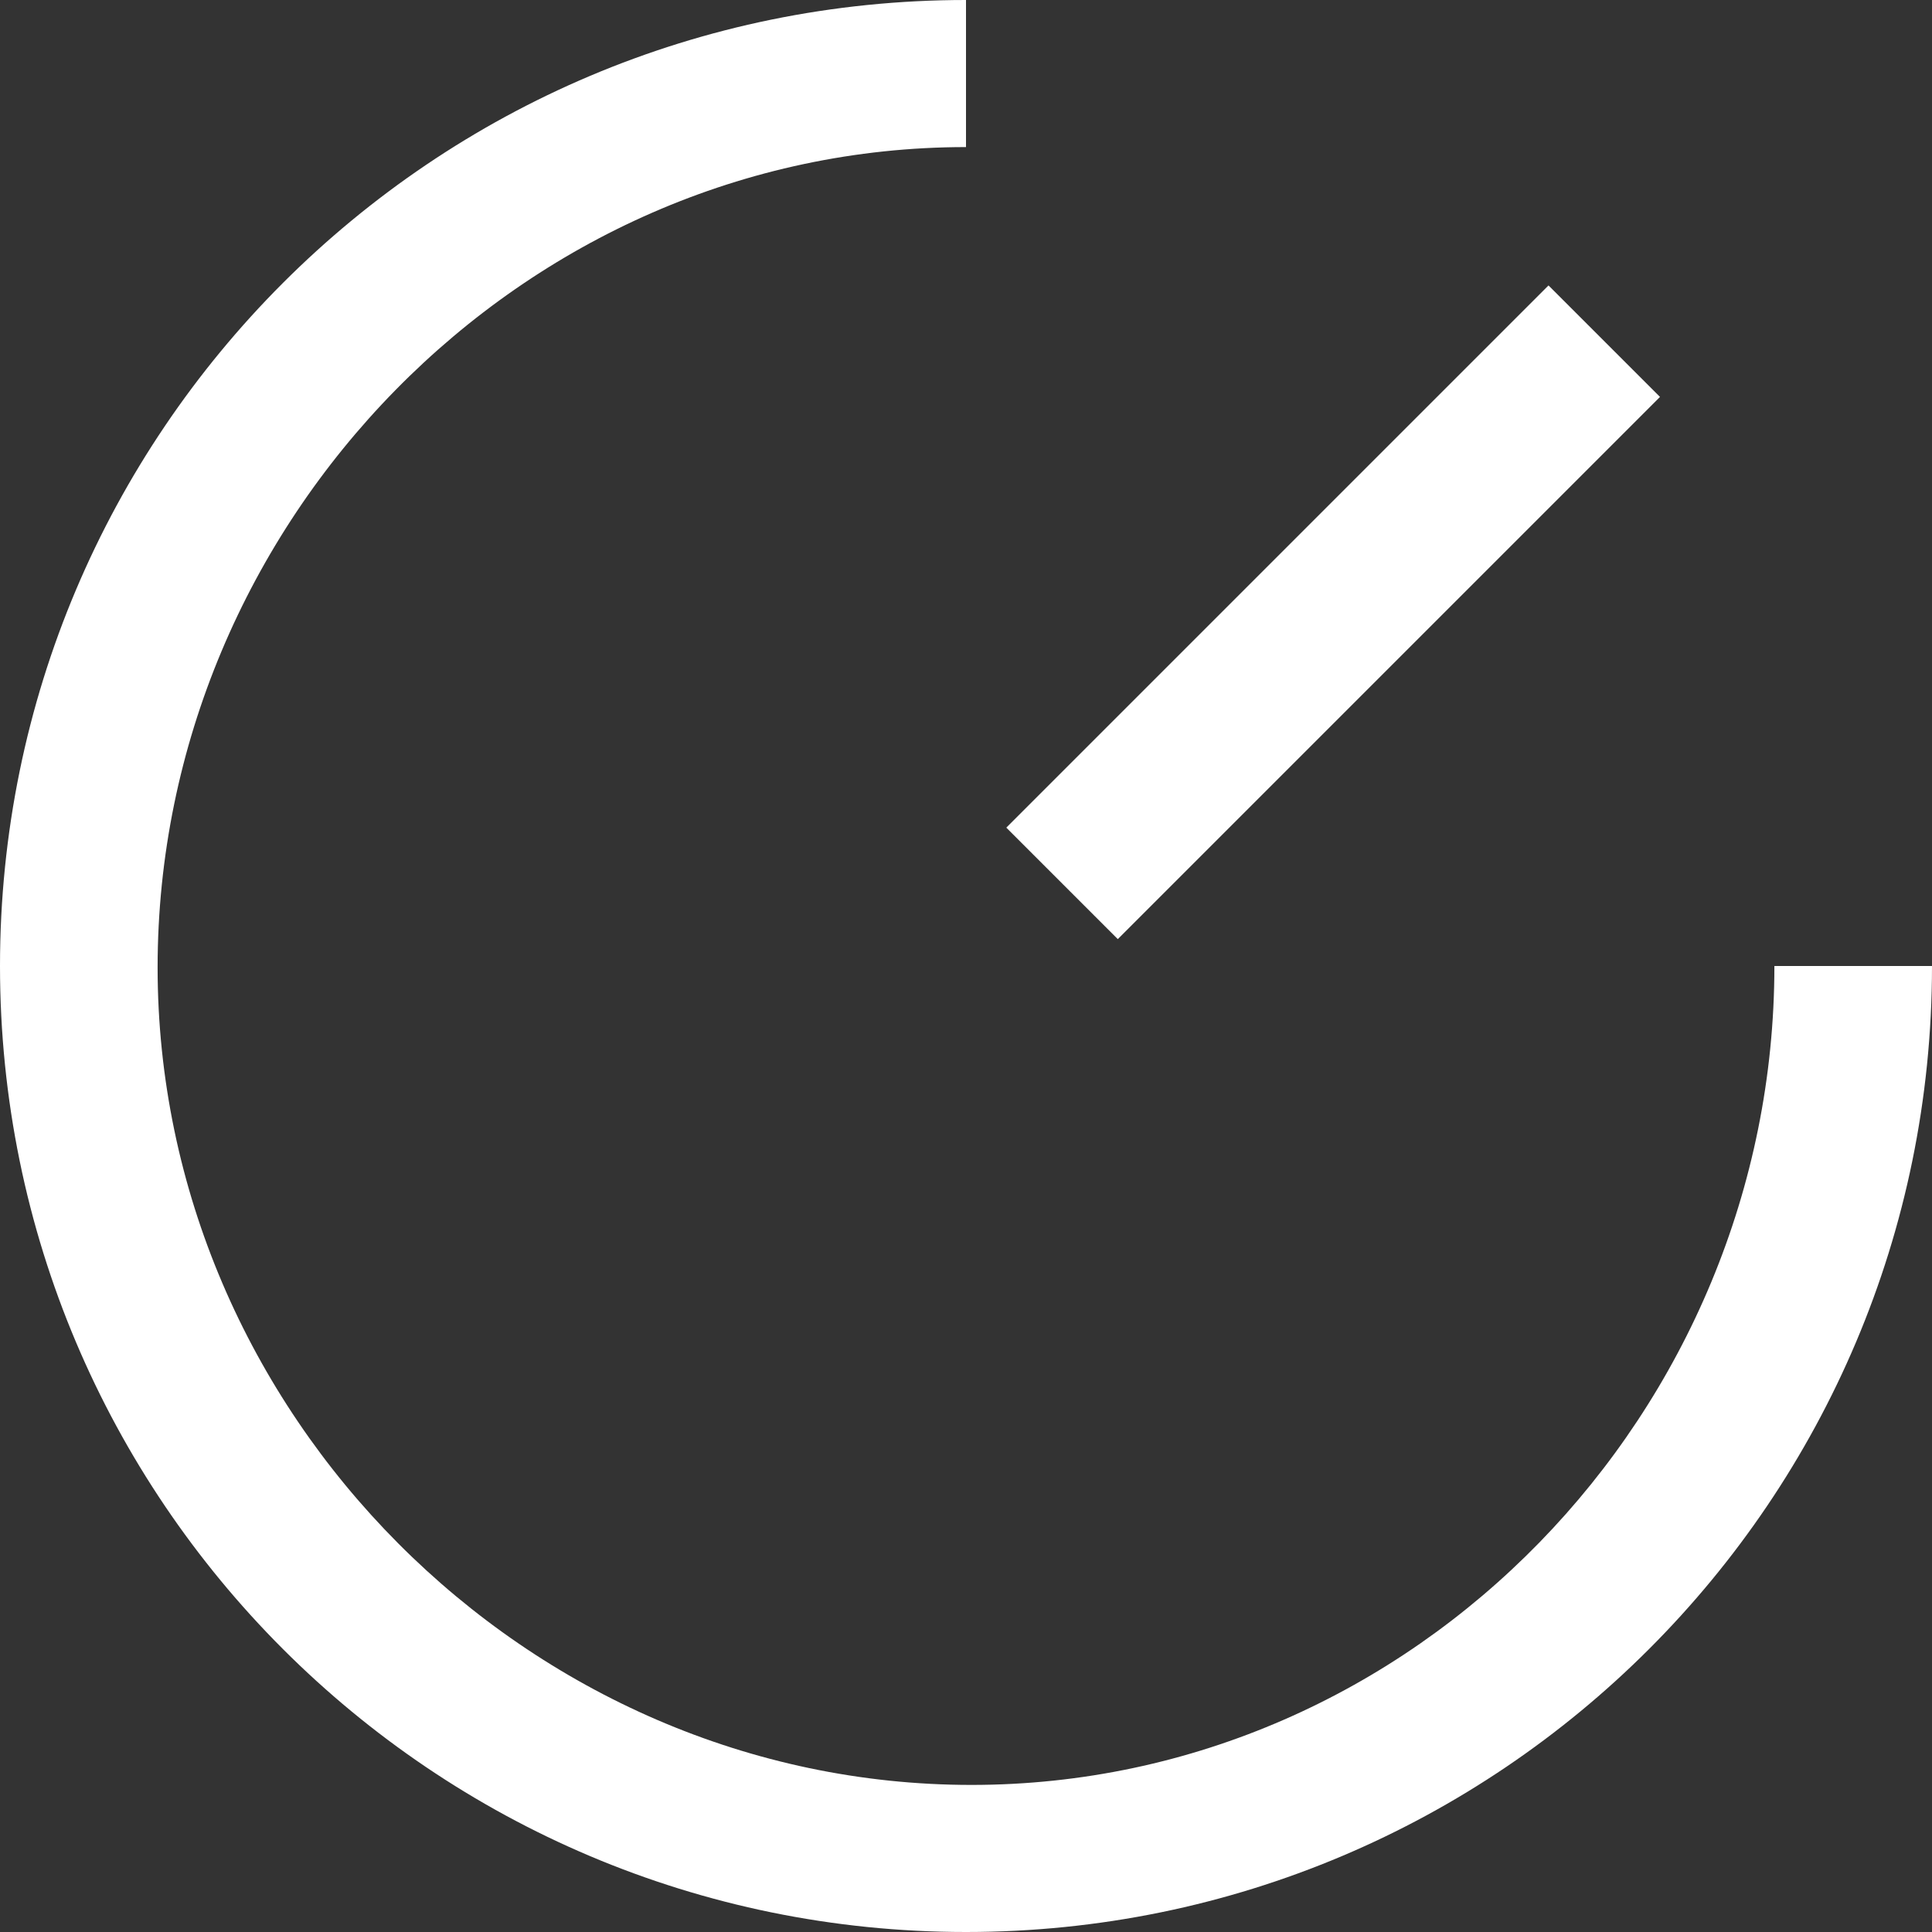
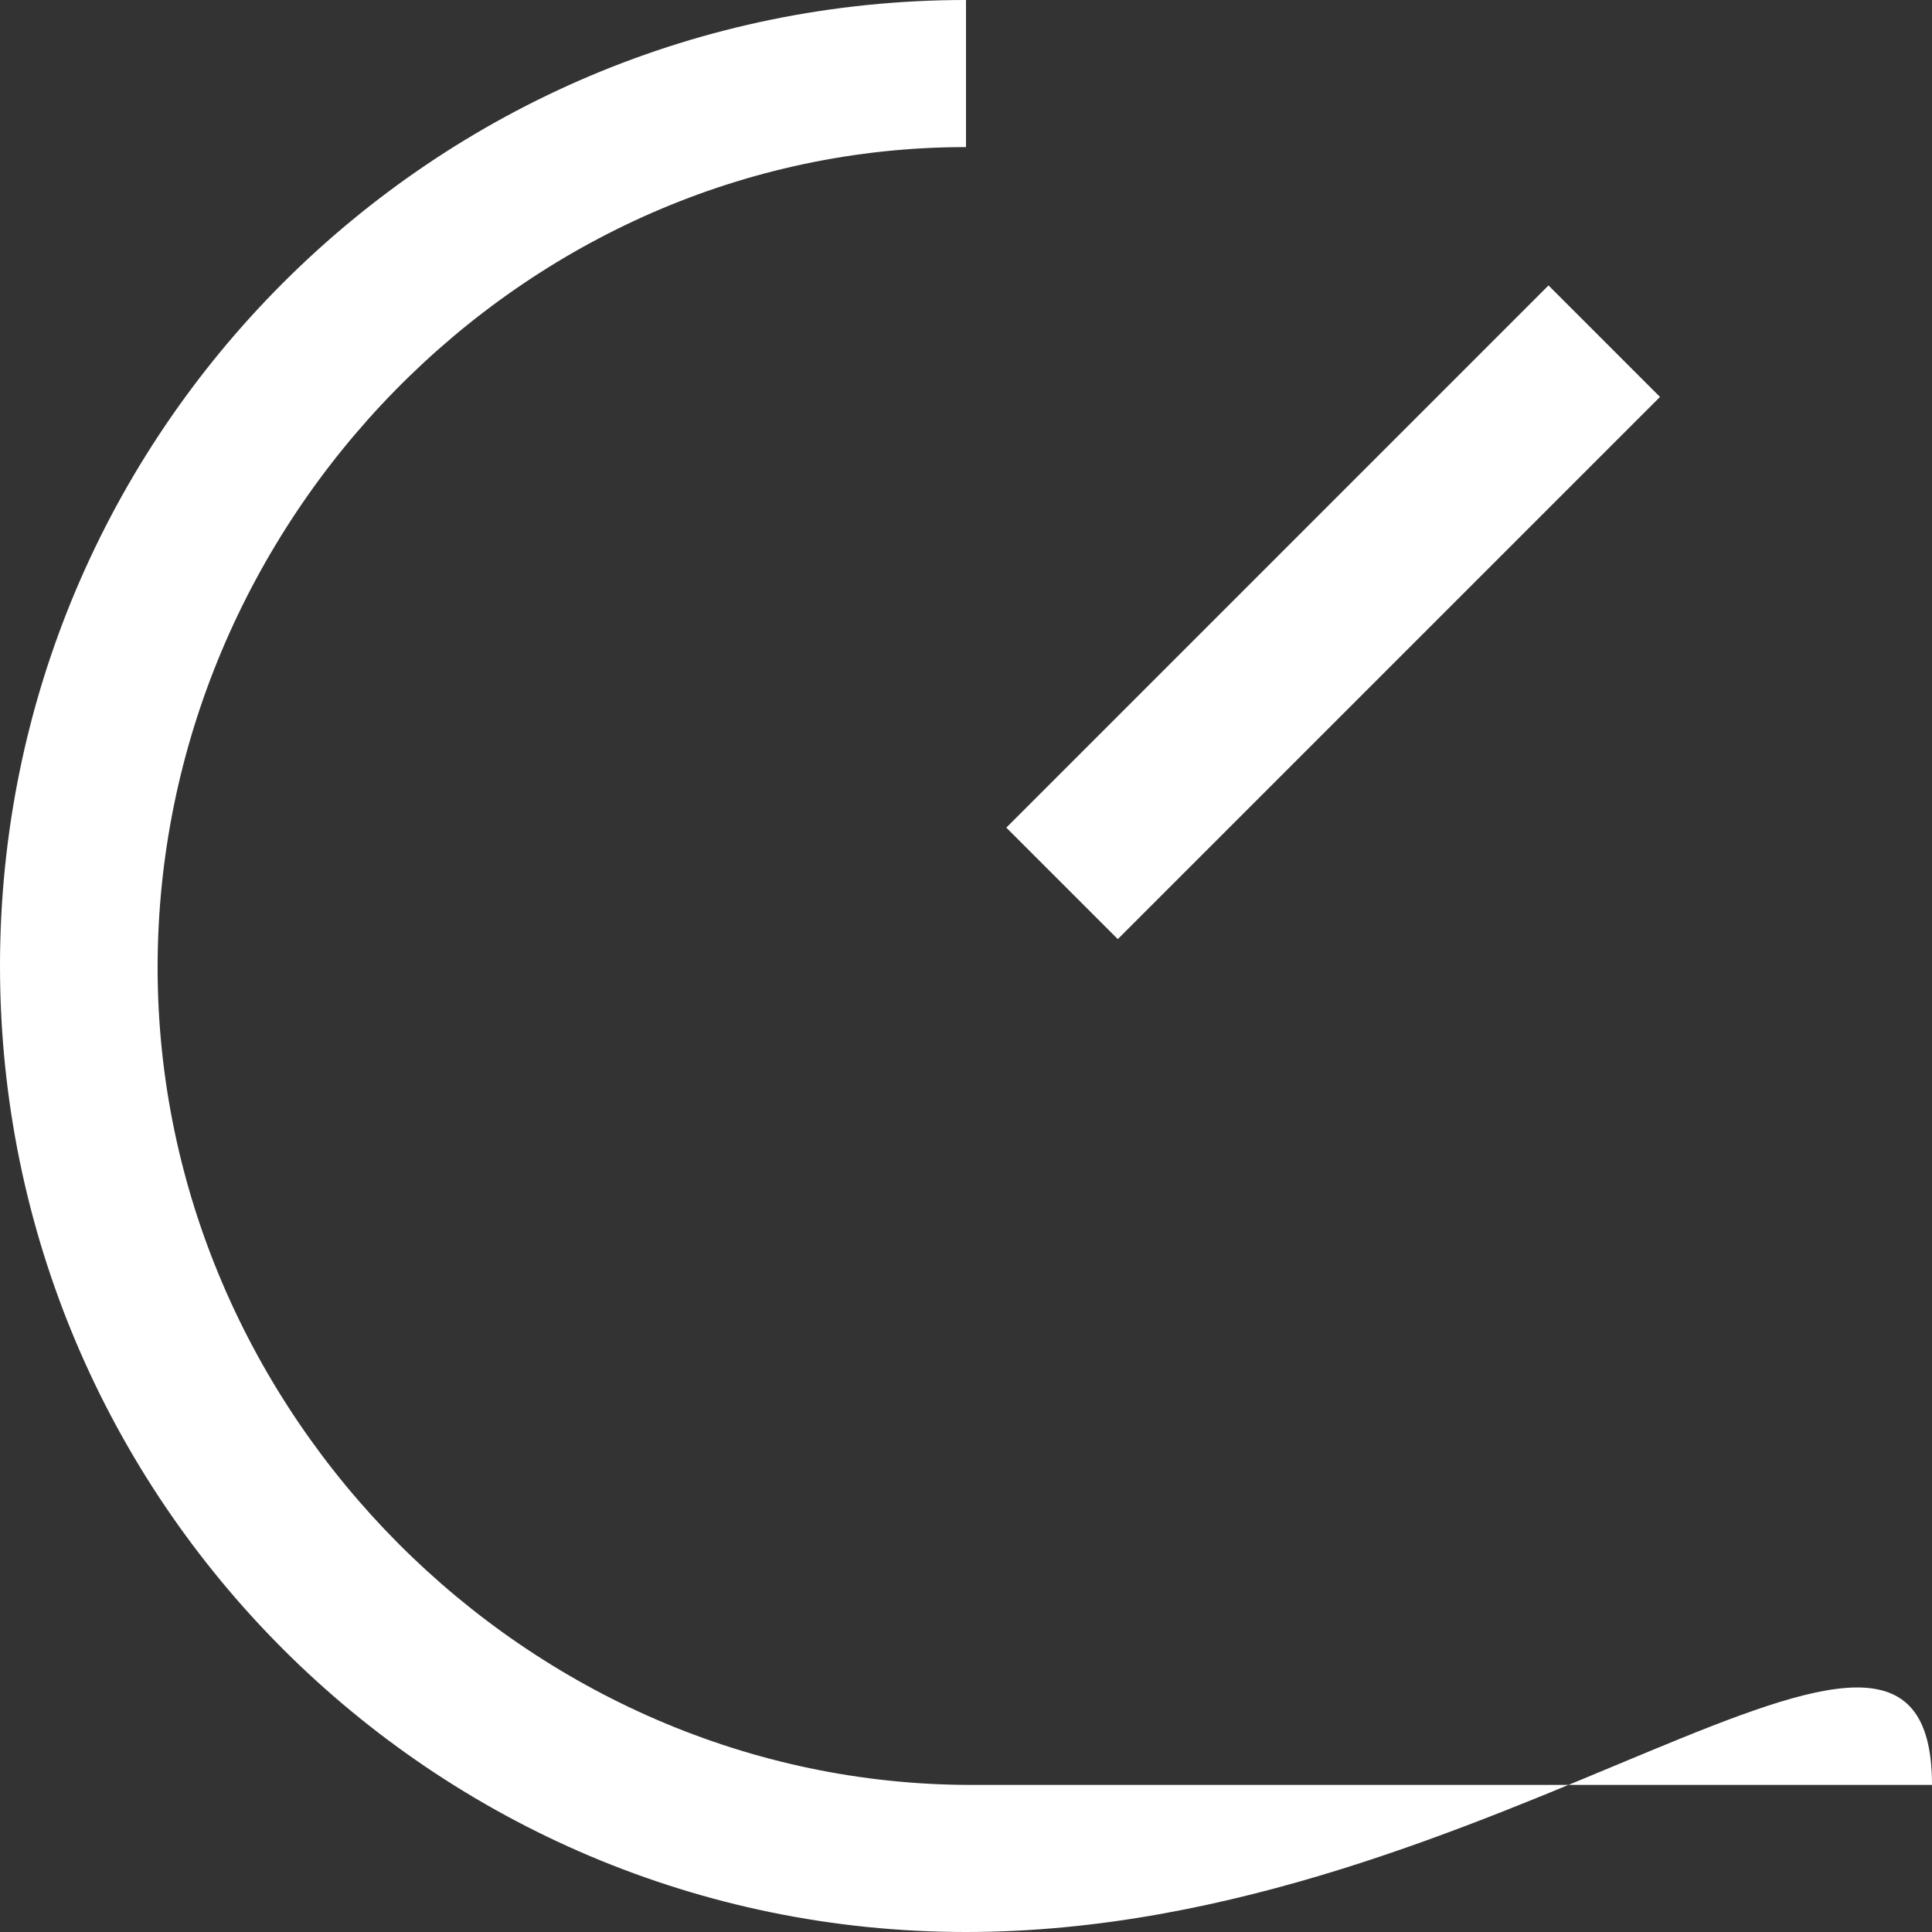
<svg xmlns="http://www.w3.org/2000/svg" version="1.1" id="Layer_1" x="0px" y="0px" viewBox="0 0 532 532" style="enable-background:new 0 0 532 532;" xml:space="preserve">
  <rect x="0" y="0" width="532" height="532" fill="#333333" stroke="none" />
  <style type="text/css">
	.st0{fill:#FFFFFF;}
</style>
-   <path class="st0" d="M266,532C119.1,532,0,412.9,0,266S119.1,0,266,0c0,16.1,0,30.9,0,40.5c-122.2,0-222.6,103.2-222.6,225.9  s101.9,225.1,224.1,225.1S488.6,388.7,488.6,266H532C532,412.9,412.9,532,266,532L266,532z M307.8,258.6l-30.7-30.7L426.4,78.6  l30.7,30.7L307.8,258.6L307.8,258.6z" />
+   <path class="st0" d="M266,532C119.1,532,0,412.9,0,266S119.1,0,266,0c0,16.1,0,30.9,0,40.5c-122.2,0-222.6,103.2-222.6,225.9  s101.9,225.1,224.1,225.1H532C532,412.9,412.9,532,266,532L266,532z M307.8,258.6l-30.7-30.7L426.4,78.6  l30.7,30.7L307.8,258.6L307.8,258.6z" />
</svg>